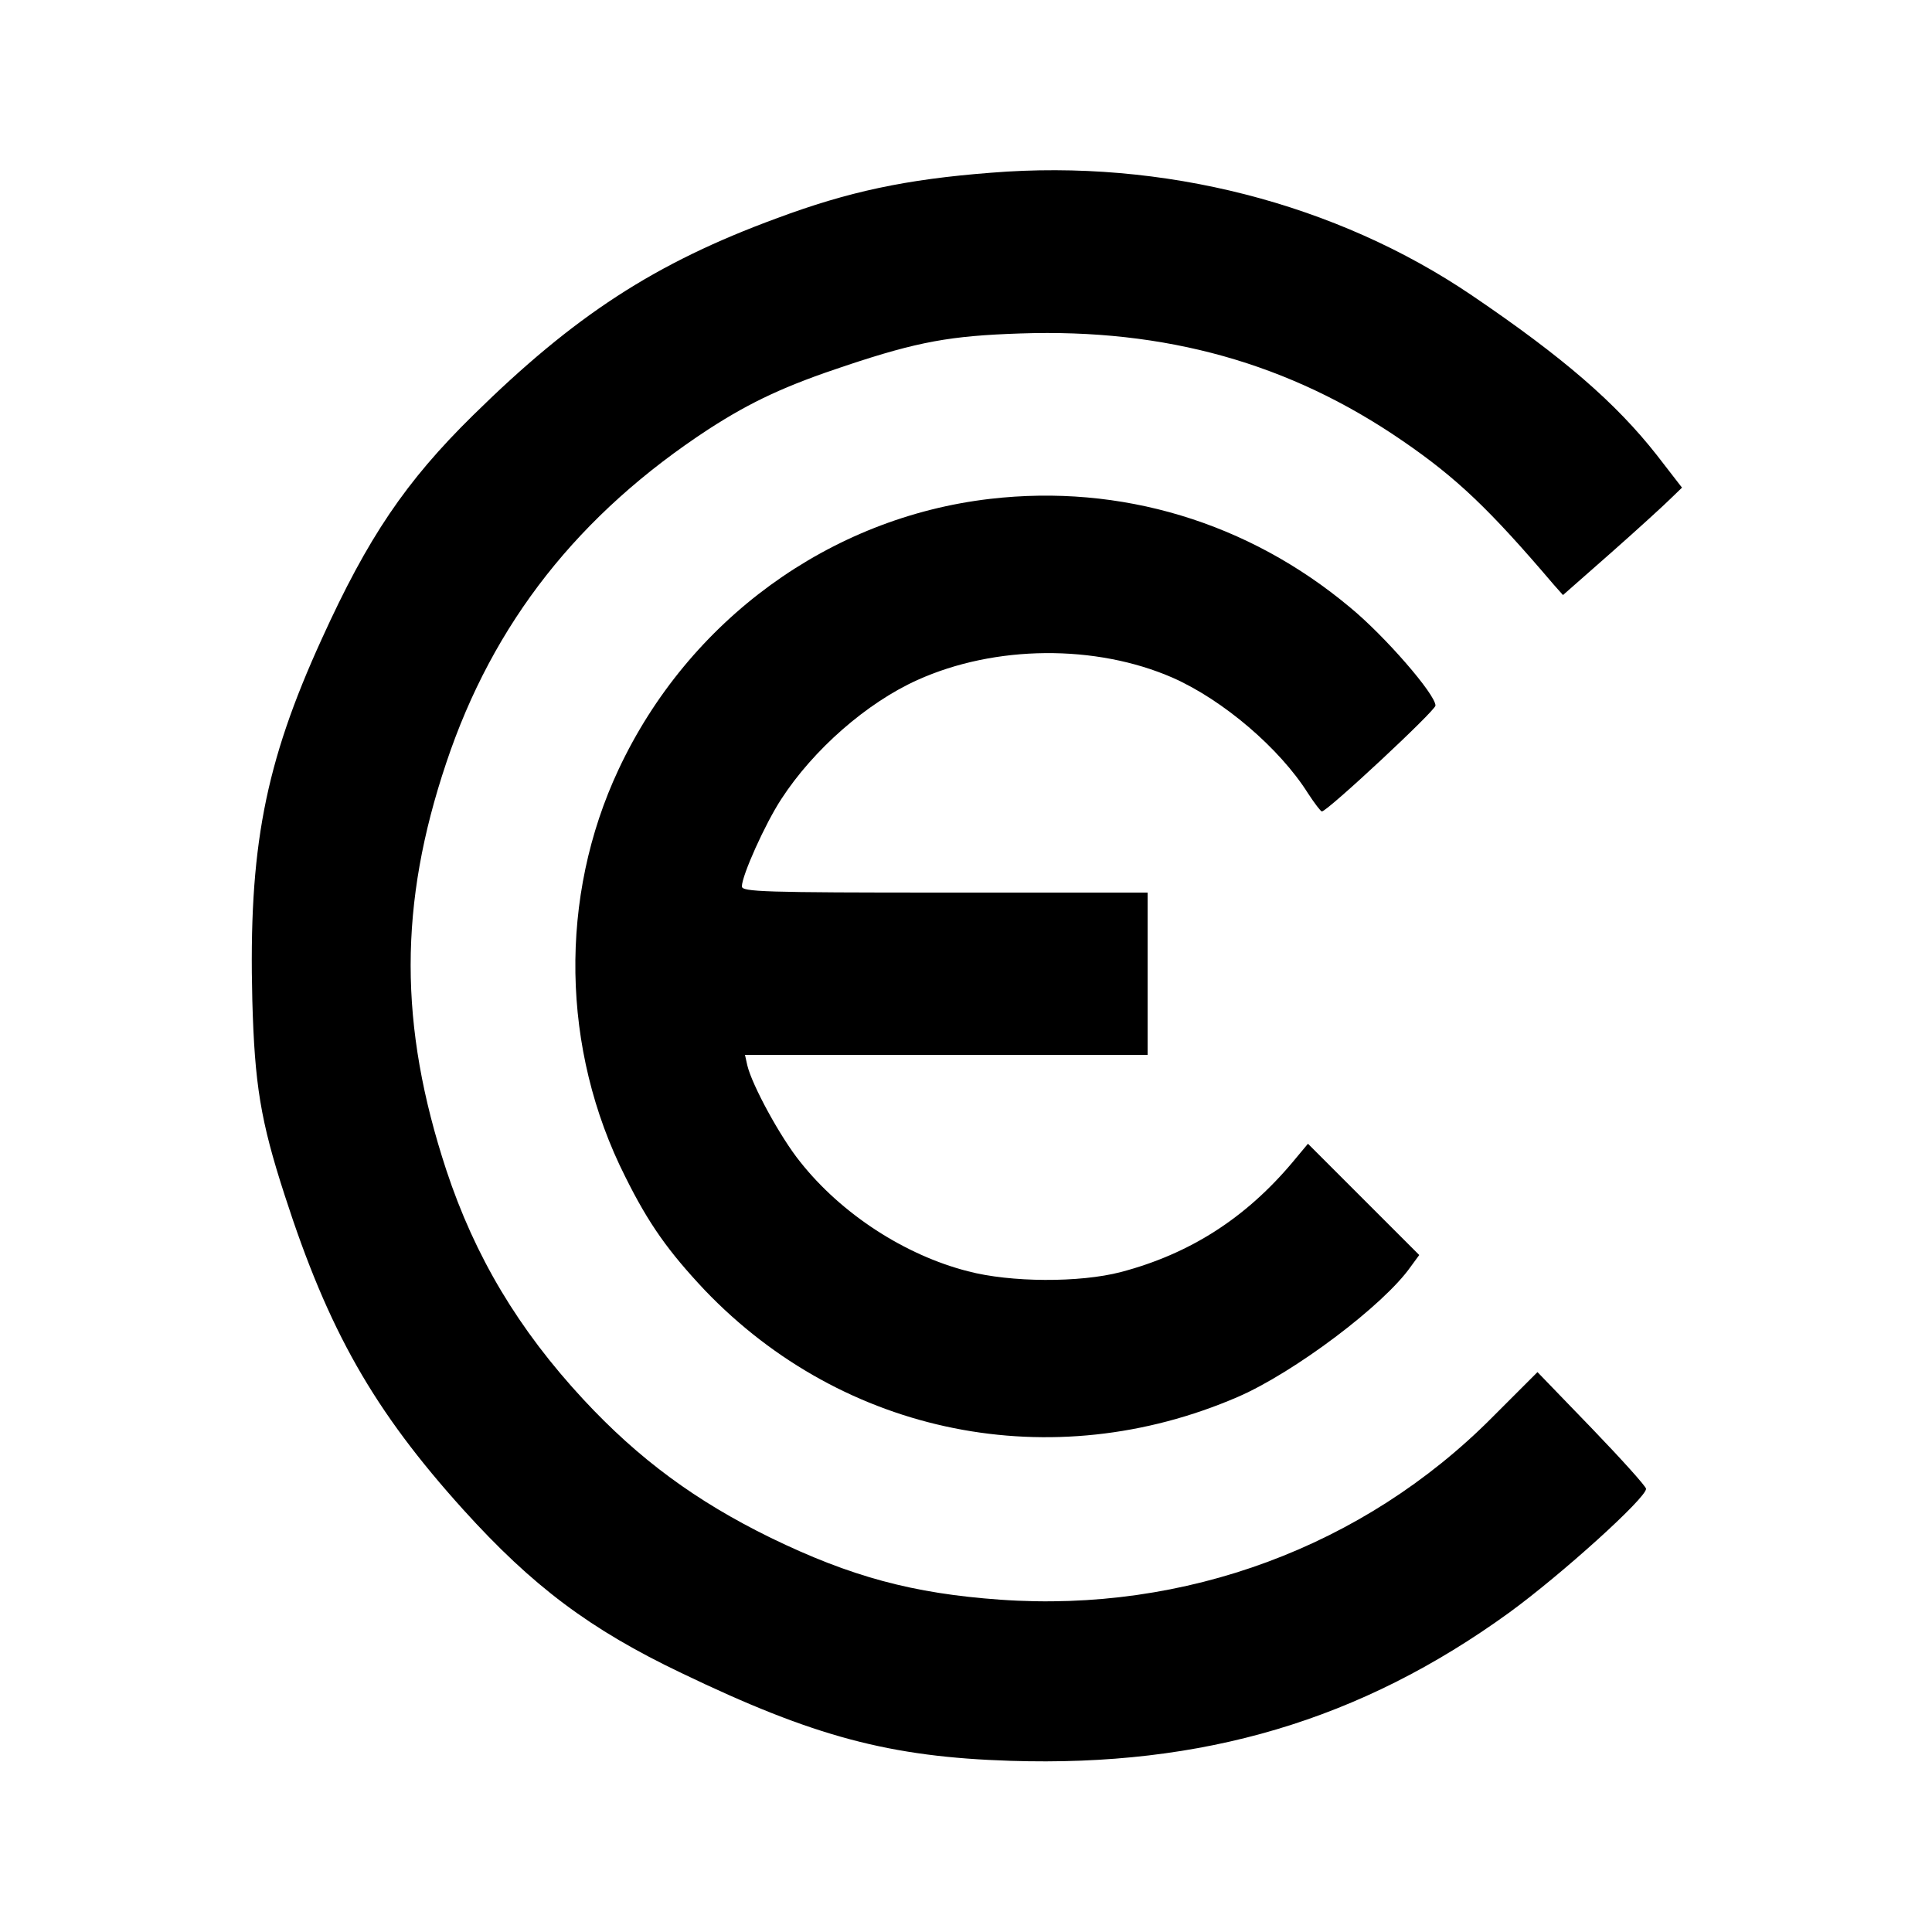
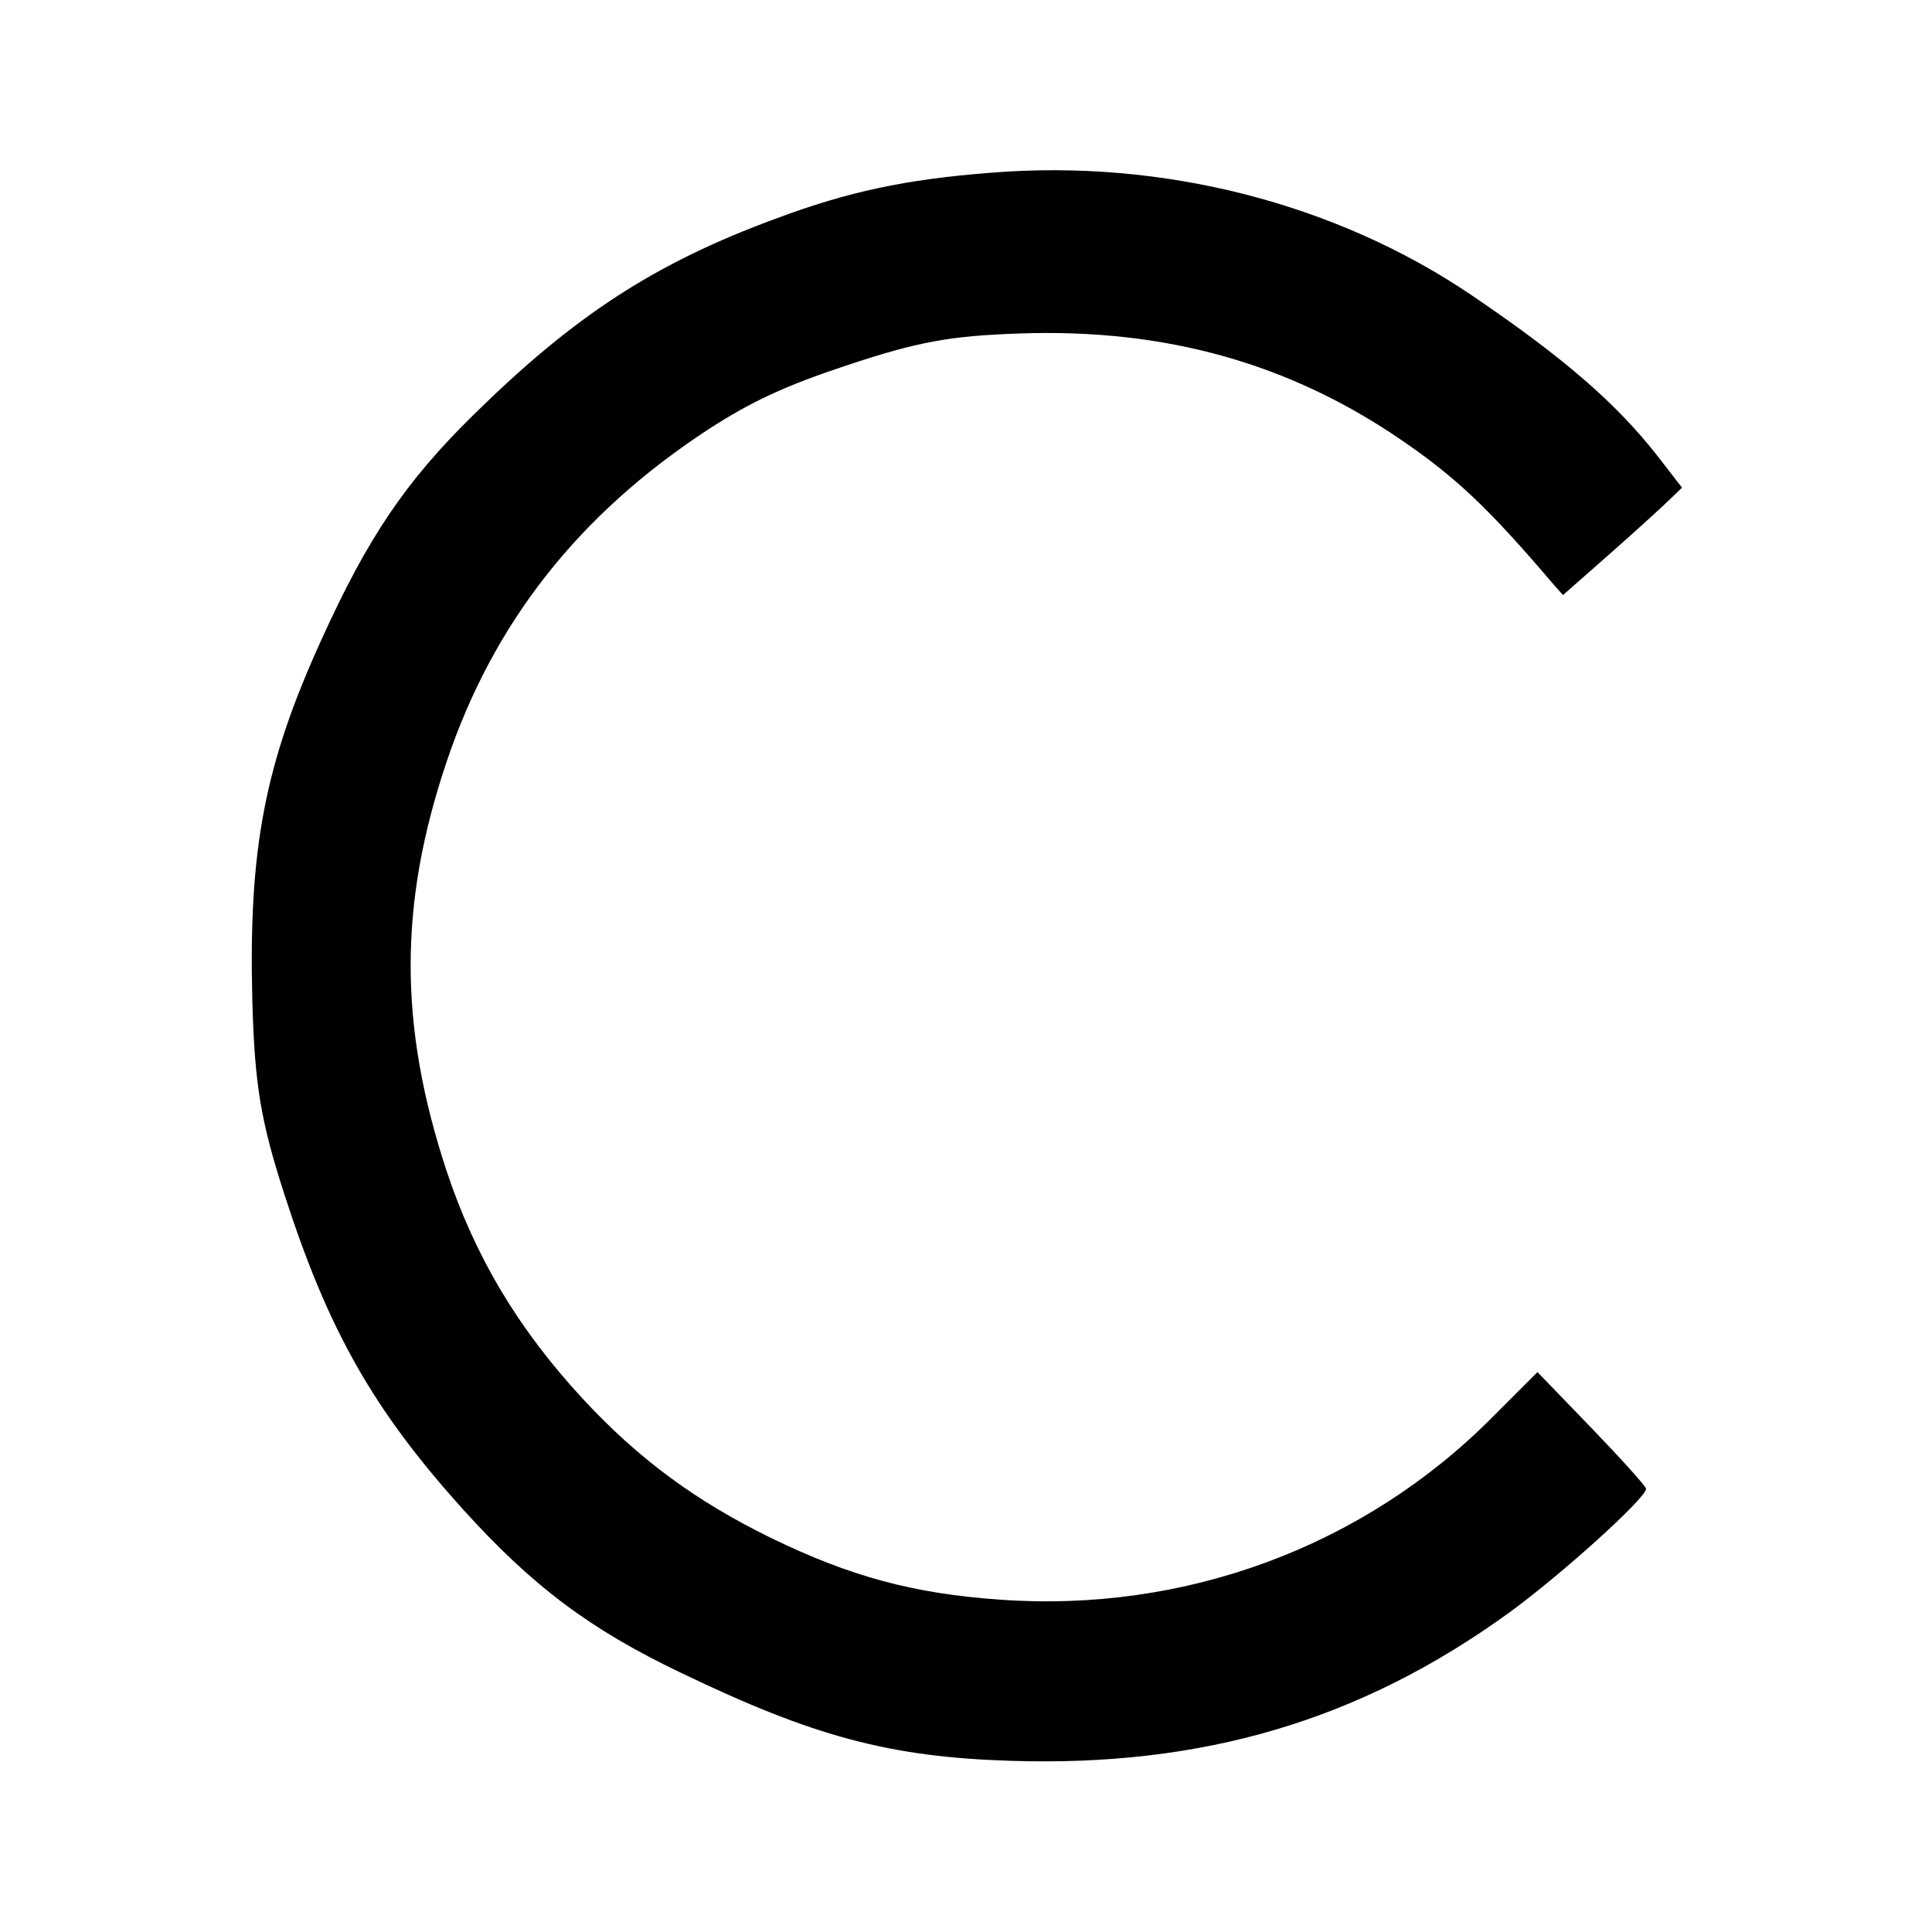
<svg xmlns="http://www.w3.org/2000/svg" version="1.0" width="500pt" height="500pt" viewBox="0 0 500 500" preserveAspectRatio="xMidYMid meet">
  <g transform="translate(0,500) scale(0.1,-0.1)" fill="#000000" stroke="none">
    <path d="M2565 4553 c-221 -17 -370 -49 -555 -118 -316 -116 -524 -252 -786 -510 -174 -171 -272 -316 -391 -578 -148 -324 -190 -543 -180 -936 6 -217 21 -311 84 -505 113 -350 230 -556 462 -813 179 -198 328 -310 565 -423 343 -165 539 -217 851 -227 499 -16 906 105 1290 383 136 99 355 297 355 321 0 6 -63 76 -140 156 l-141 146 -117 -117 c-333 -335 -795 -506 -1273 -472 -227 16 -388 60 -594 160 -194 95 -342 204 -485 358 -168 181 -281 370 -355 594 -123 374 -123 688 0 1054 121 362 343 644 680 864 110 71 198 112 355 164 186 62 270 77 450 83 376 13 698 -77 990 -278 140 -96 225 -177 391 -372 l24 -27 125 110 c69 61 138 124 154 140 l29 28 -65 84 c-106 135 -242 253 -478 413 -352 239 -801 354 -1245 318z" />
-     <path d="M2563 3709 c-416 -48 -781 -314 -962 -700 -155 -330 -149 -725 17 -1054 61 -123 112 -194 206 -294 360 -376 899 -484 1380 -276 145 63 377 237 447 337 l22 30 -144 144 -144 144 -40 -48 c-122 -145 -266 -237 -444 -284 -107 -28 -286 -27 -396 2 -164 42 -328 149 -434 283 -51 63 -125 199 -137 250 l-6 27 521 0 521 0 0 210 0 210 -525 0 c-470 0 -525 2 -525 16 0 28 60 162 102 226 83 128 221 249 352 308 201 91 462 93 661 6 131 -58 277 -183 350 -299 17 -26 33 -47 36 -47 14 0 294 261 294 274 0 29 -131 180 -221 254 -264 221 -594 320 -931 281z" />
  </g>
</svg>